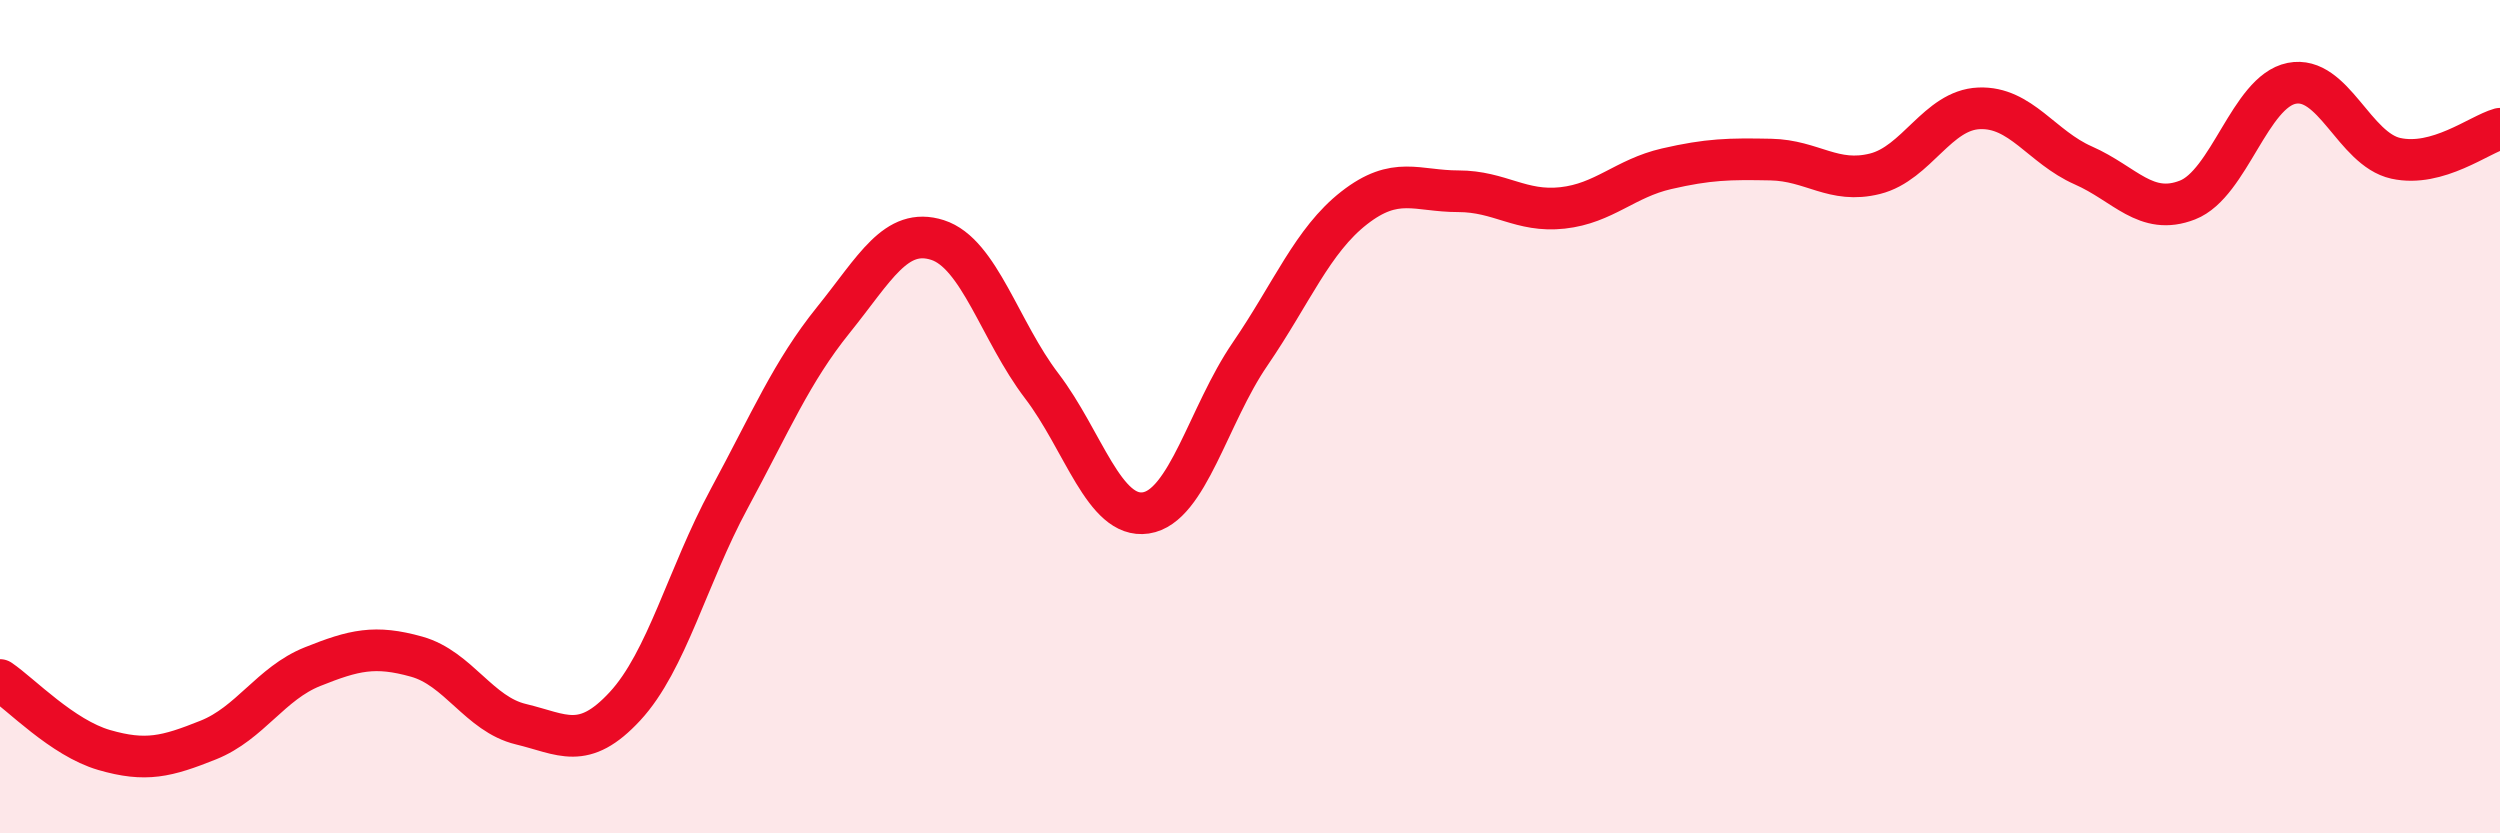
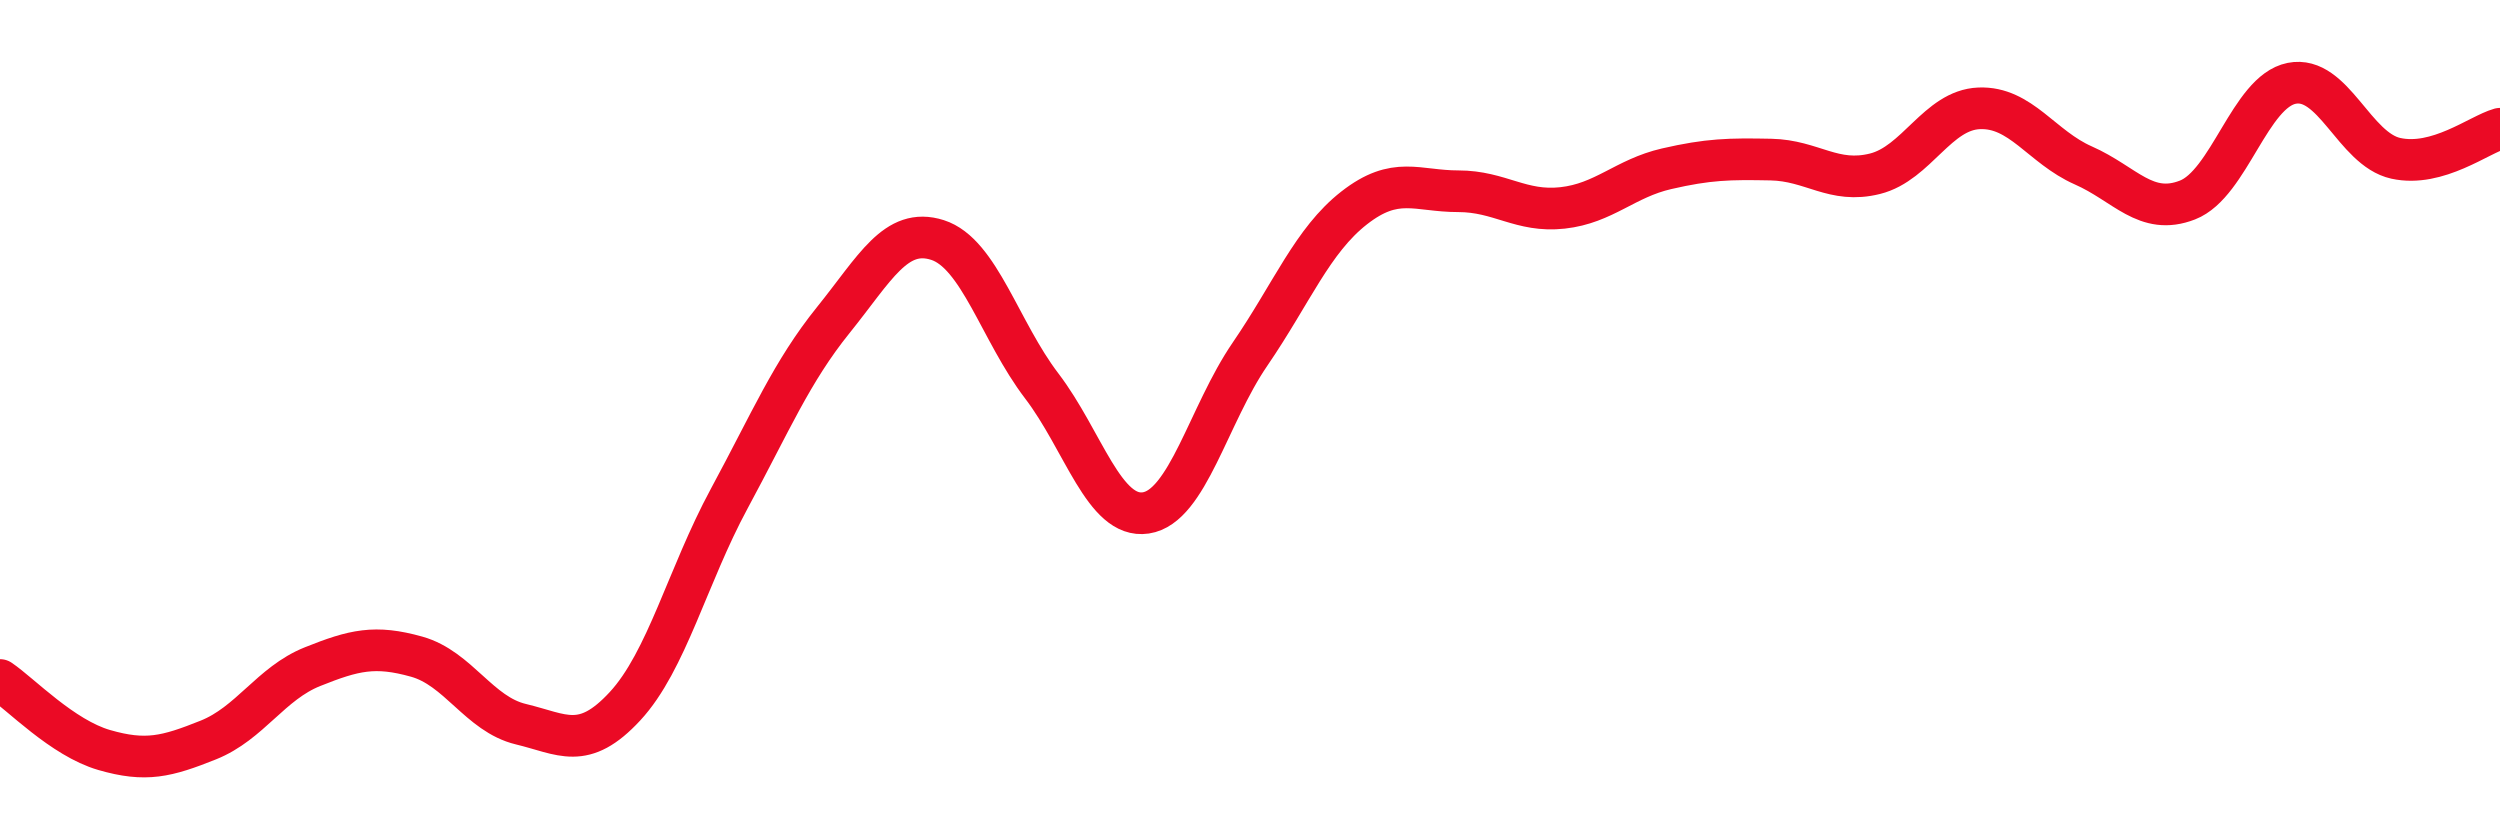
<svg xmlns="http://www.w3.org/2000/svg" width="60" height="20" viewBox="0 0 60 20">
-   <path d="M 0,16.32 C 0.5,16.66 1.5,17.71 2.5,18 C 3.5,18.29 4,18.16 5,17.76 C 6,17.36 6.5,16.4 7.5,16 C 8.5,15.6 9,15.48 10,15.76 C 11,16.04 11.5,17.14 12.5,17.38 C 13.5,17.62 14,18.03 15,16.95 C 16,15.87 16.5,13.82 17.5,11.97 C 18.5,10.12 19,8.92 20,7.68 C 21,6.44 21.5,5.44 22.5,5.76 C 23.5,6.08 24,7.95 25,9.26 C 26,10.57 26.5,12.46 27.5,12.31 C 28.5,12.16 29,9.96 30,8.5 C 31,7.04 31.5,5.77 32.5,4.99 C 33.5,4.21 34,4.59 35,4.59 C 36,4.59 36.5,5.1 37.5,4.99 C 38.5,4.88 39,4.28 40,4.05 C 41,3.82 41.5,3.81 42.5,3.83 C 43.5,3.85 44,4.42 45,4.17 C 46,3.92 46.5,2.64 47.5,2.6 C 48.5,2.56 49,3.53 50,3.97 C 51,4.41 51.5,5.19 52.5,4.8 C 53.5,4.41 54,2.2 55,2 C 56,1.8 56.5,3.58 57.5,3.8 C 58.5,4.02 59.5,3.23 60,3.09L60 20L0 20Z" fill="#EB0A25" opacity="0.1" stroke-linecap="round" stroke-linejoin="round" />
  <path d="M 0,16.32 C 0.5,16.66 1.5,17.71 2.5,18 C 3.5,18.29 4,18.16 5,17.76 C 6,17.36 6.5,16.4 7.5,16 C 8.5,15.6 9,15.48 10,15.76 C 11,16.04 11.5,17.14 12.5,17.38 C 13.5,17.62 14,18.03 15,16.95 C 16,15.87 16.5,13.82 17.5,11.97 C 18.5,10.12 19,8.92 20,7.68 C 21,6.44 21.5,5.44 22.5,5.76 C 23.5,6.08 24,7.95 25,9.26 C 26,10.57 26.5,12.46 27.5,12.31 C 28.5,12.16 29,9.96 30,8.5 C 31,7.04 31.5,5.77 32.5,4.99 C 33.5,4.21 34,4.59 35,4.59 C 36,4.59 36.5,5.1 37.5,4.99 C 38.5,4.88 39,4.28 40,4.05 C 41,3.82 41.5,3.81 42.5,3.83 C 43.5,3.85 44,4.42 45,4.17 C 46,3.92 46.5,2.64 47.5,2.6 C 48.5,2.56 49,3.53 50,3.97 C 51,4.41 51.5,5.19 52.5,4.8 C 53.5,4.41 54,2.2 55,2 C 56,1.8 56.5,3.58 57.5,3.8 C 58.5,4.02 59.5,3.23 60,3.09" stroke="#EB0A25" stroke-width="1" fill="none" stroke-linecap="round" stroke-linejoin="round" />
</svg>